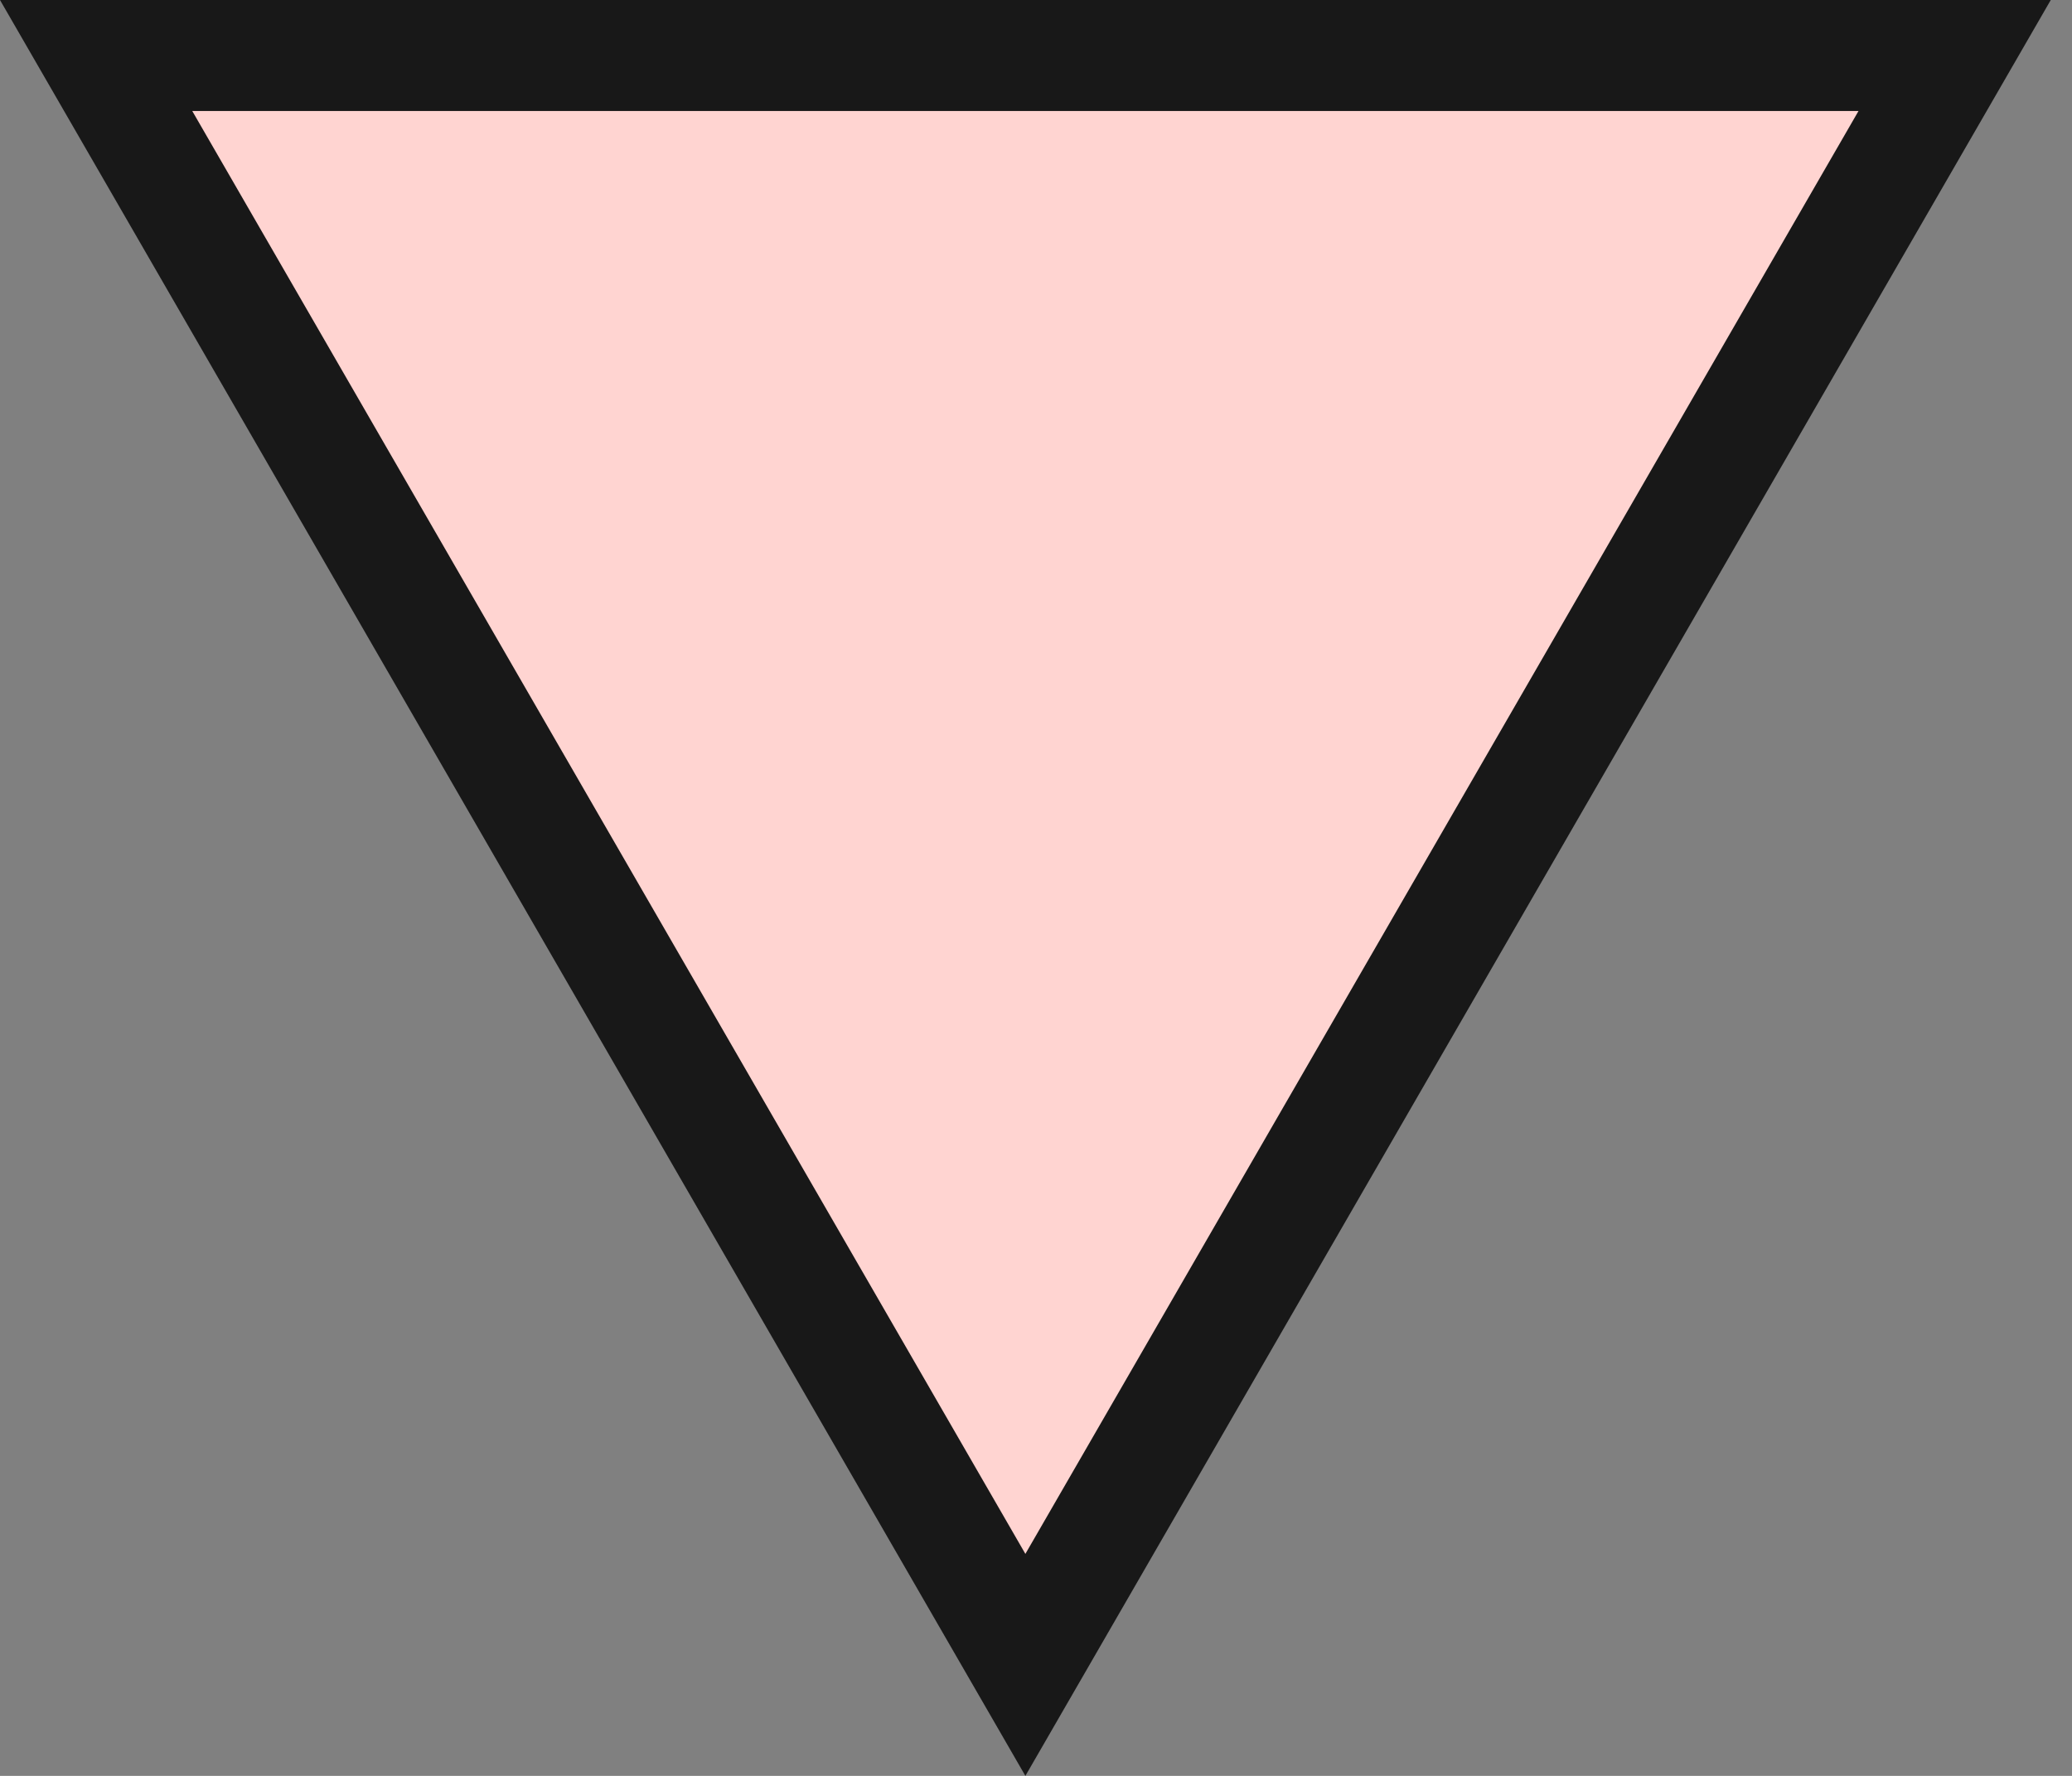
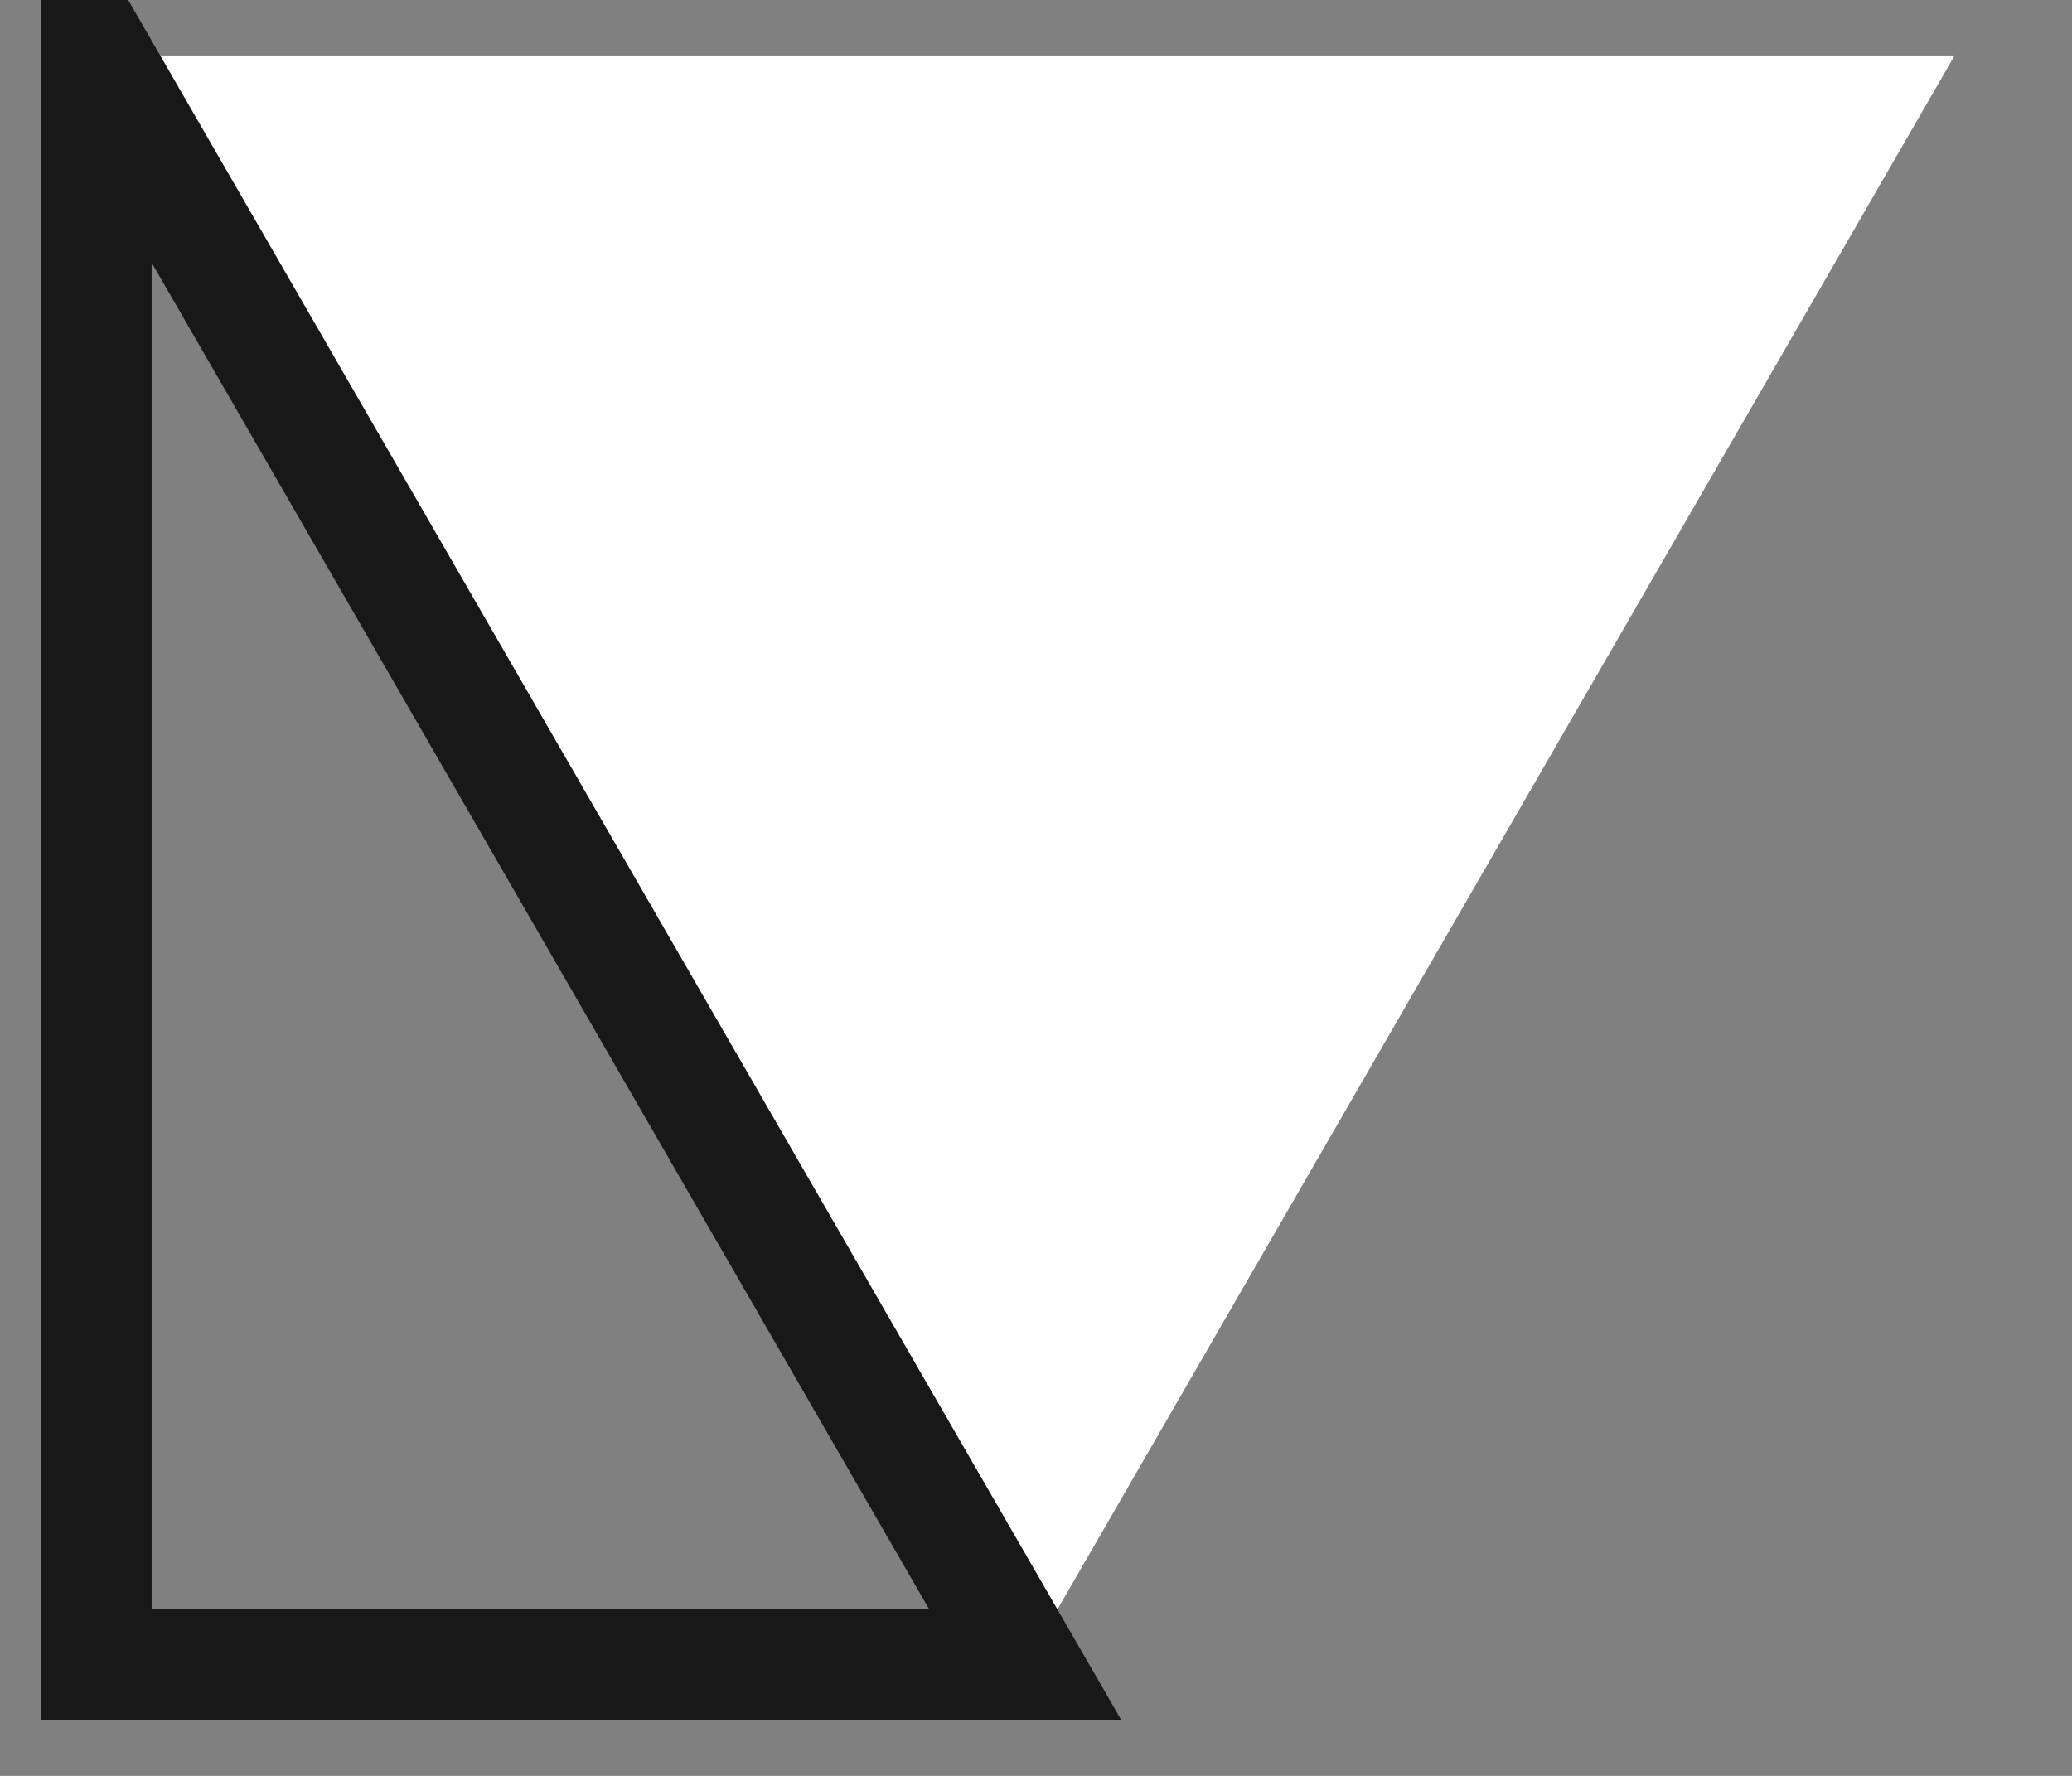
<svg xmlns="http://www.w3.org/2000/svg" width="56" height="48" viewBox="0 0 56 48" fill="none">
  <rect x="0" y="0" width="56" height="48" fill="#808080" stroke="none" />
  <path d="M2.598 1.5L27.713 45L52.828 1.5H2.598Z" fill="white" />
-   <path d="M2.598 1.5L27.713 45L52.828 1.5H2.598Z" fill="#FFD4D1" />
-   <path d="M2.598 1.5L27.713 45L52.828 1.5H2.598Z" stroke="#181818" stroke-width="3" />
+   <path d="M2.598 1.5L27.713 45H2.598Z" stroke="#181818" stroke-width="3" />
</svg>